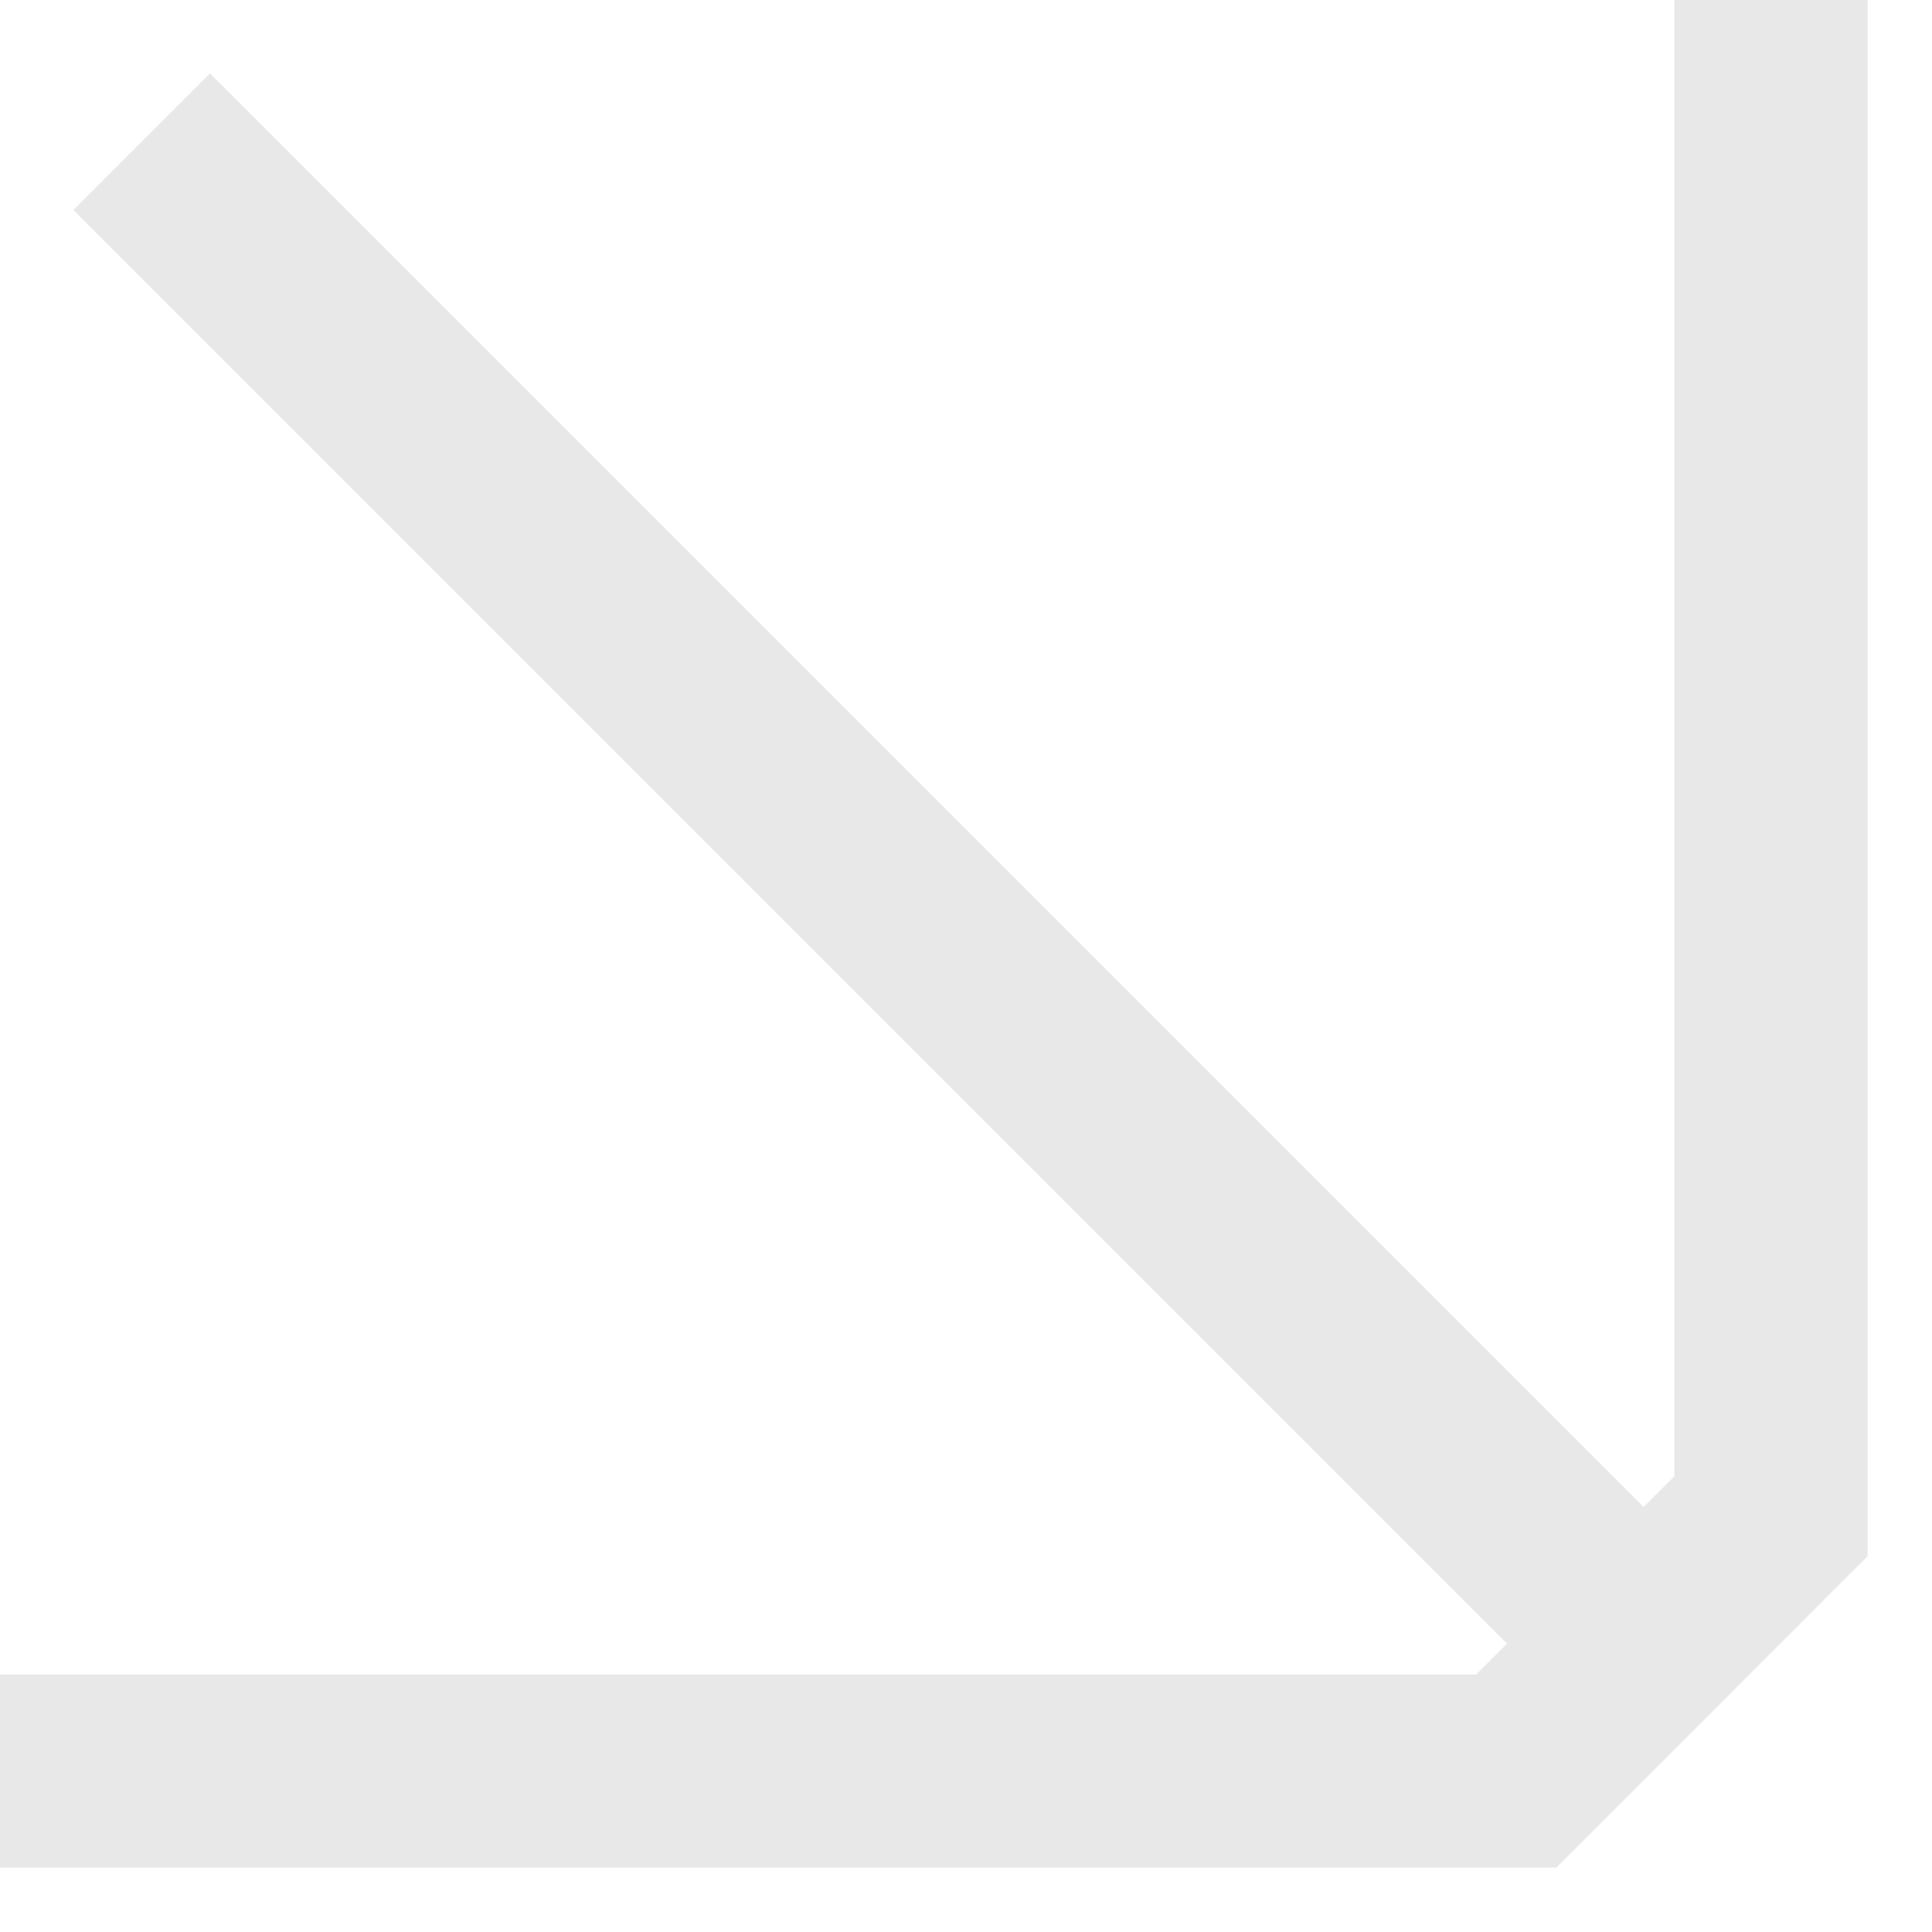
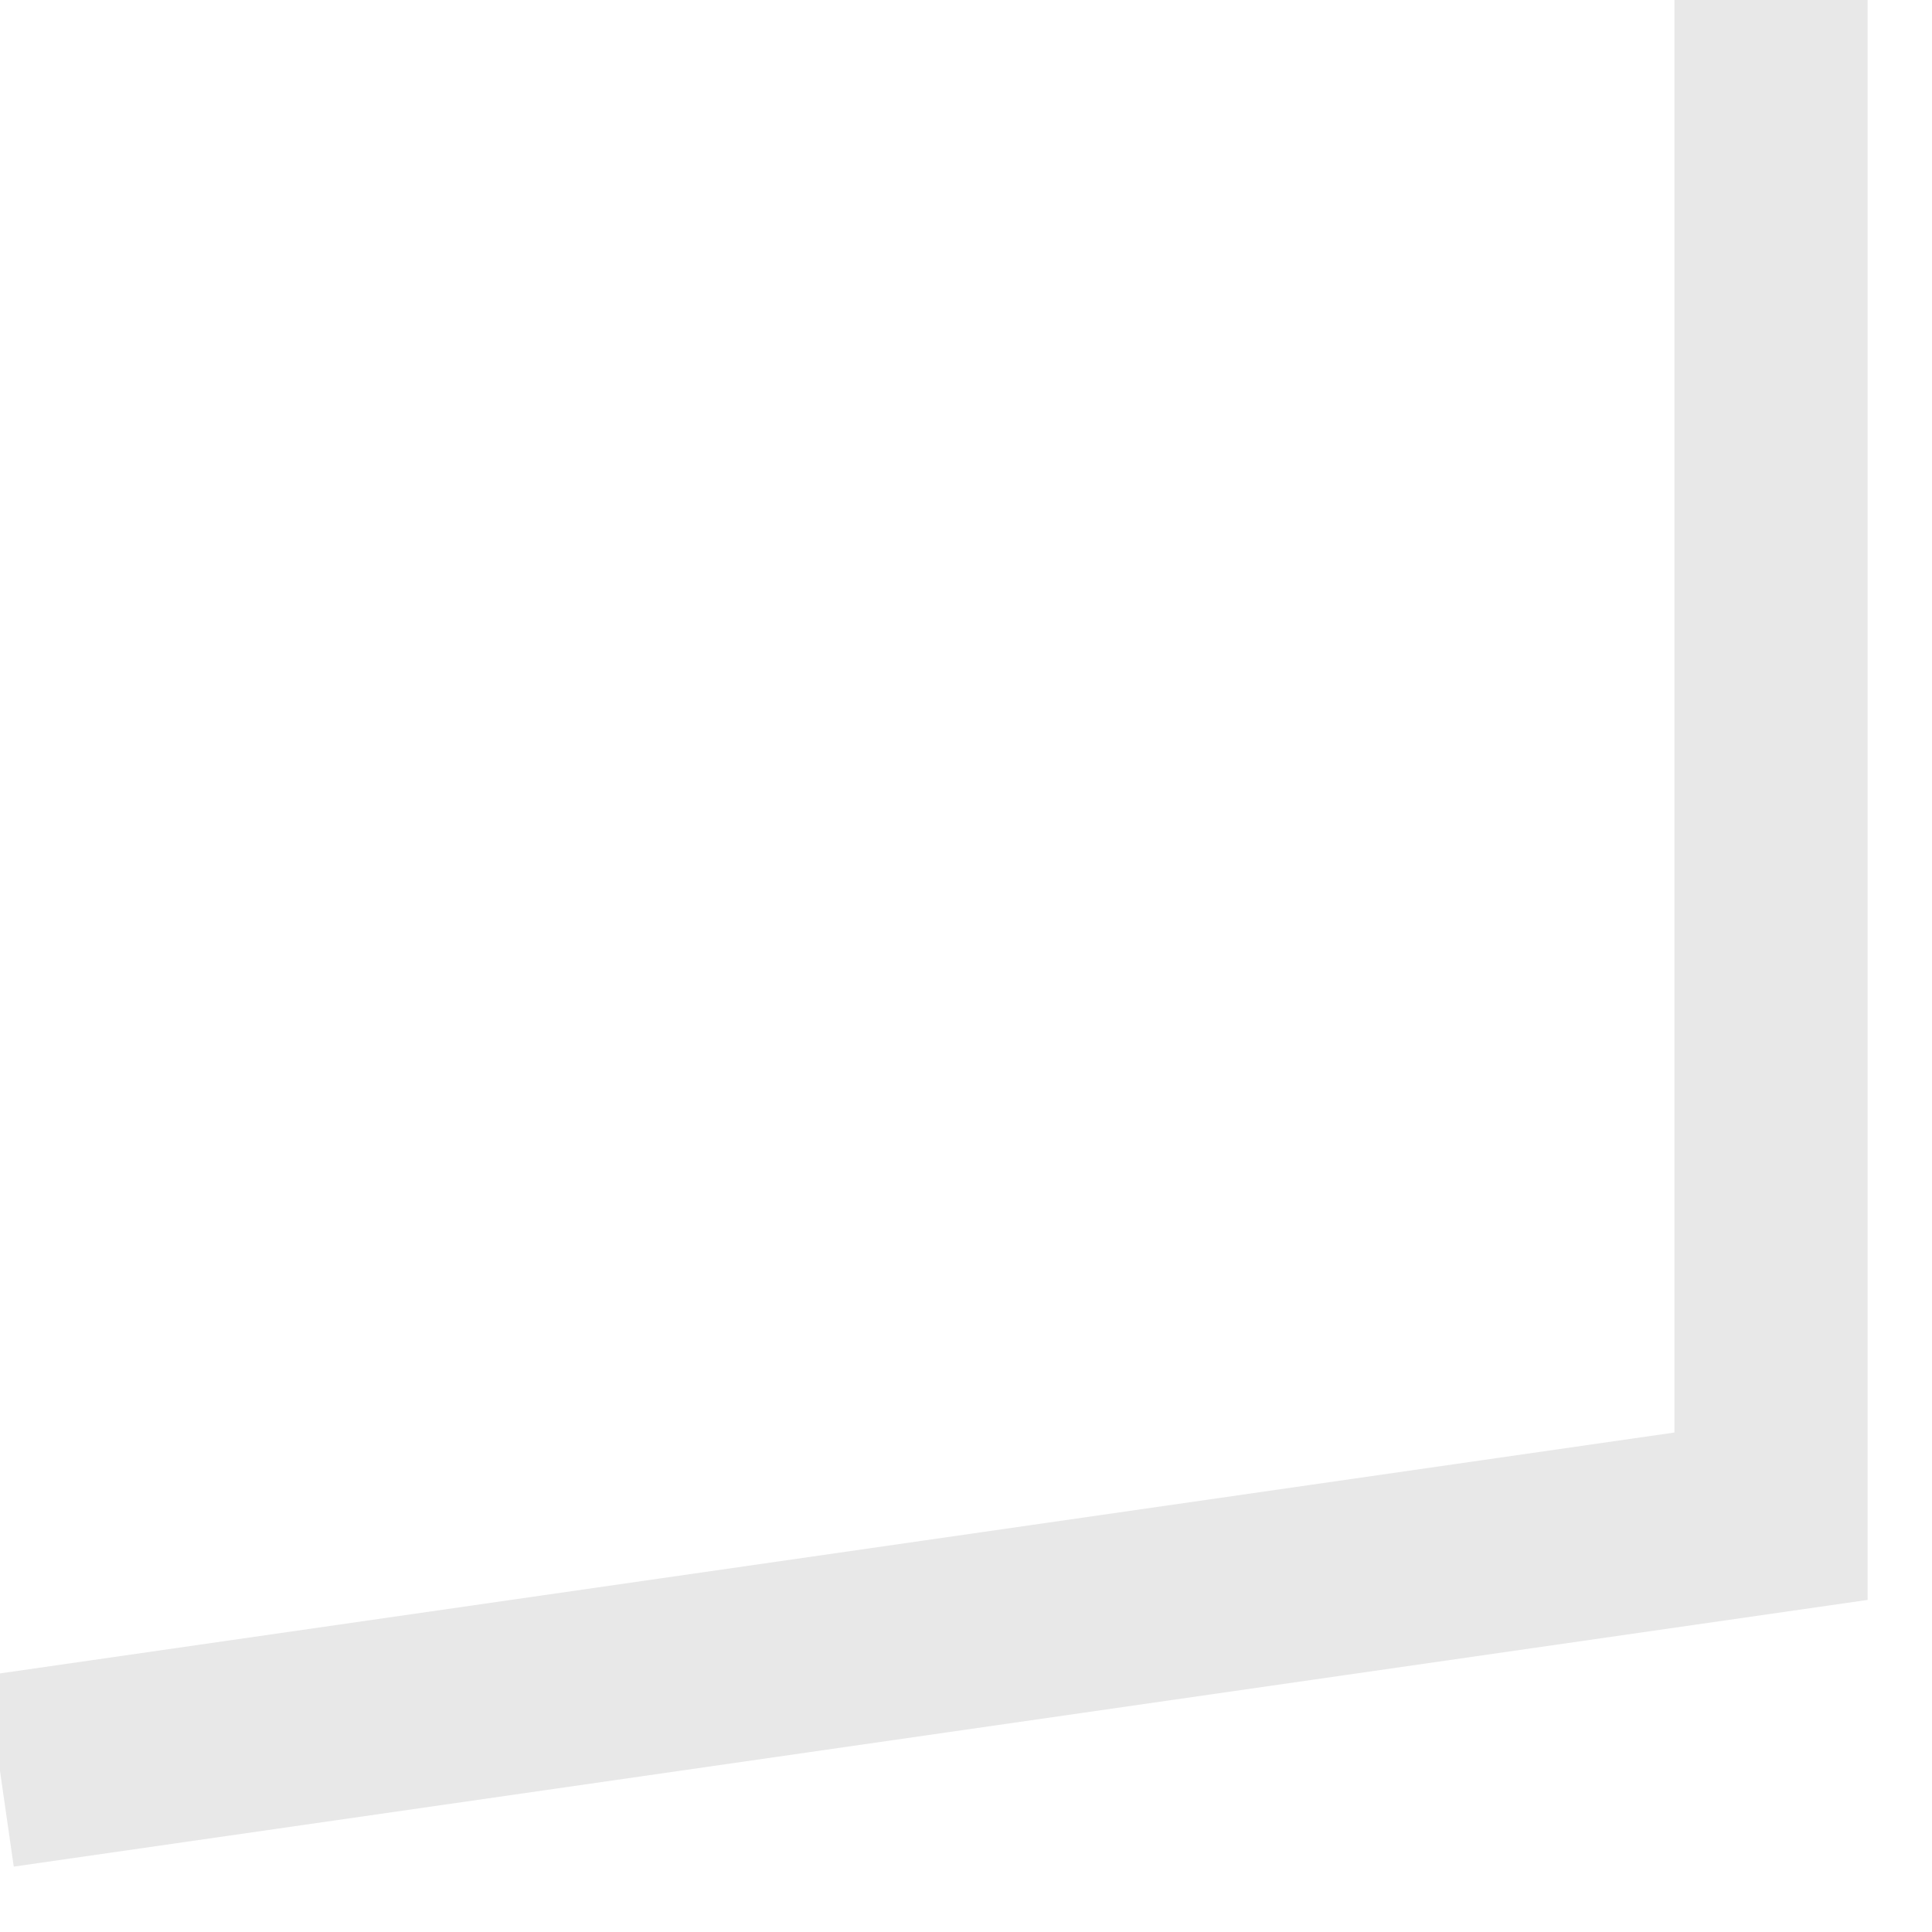
<svg xmlns="http://www.w3.org/2000/svg" width="24" height="24" viewBox="0 0 24 24" fill="none">
  <g opacity="0.1">
-     <path d="M0 22H18.836L22 18.835V4.98575e-07" stroke="#151515" stroke-width="2.4" stroke-miterlimit="10" />
-     <path d="M1.76 1.76L20.24 20.24" stroke="#151515" stroke-width="2.4" stroke-miterlimit="10" />
+     <path d="M0 22L22 18.835V4.98575e-07" stroke="#151515" stroke-width="2.4" stroke-miterlimit="10" />
  </g>
</svg>